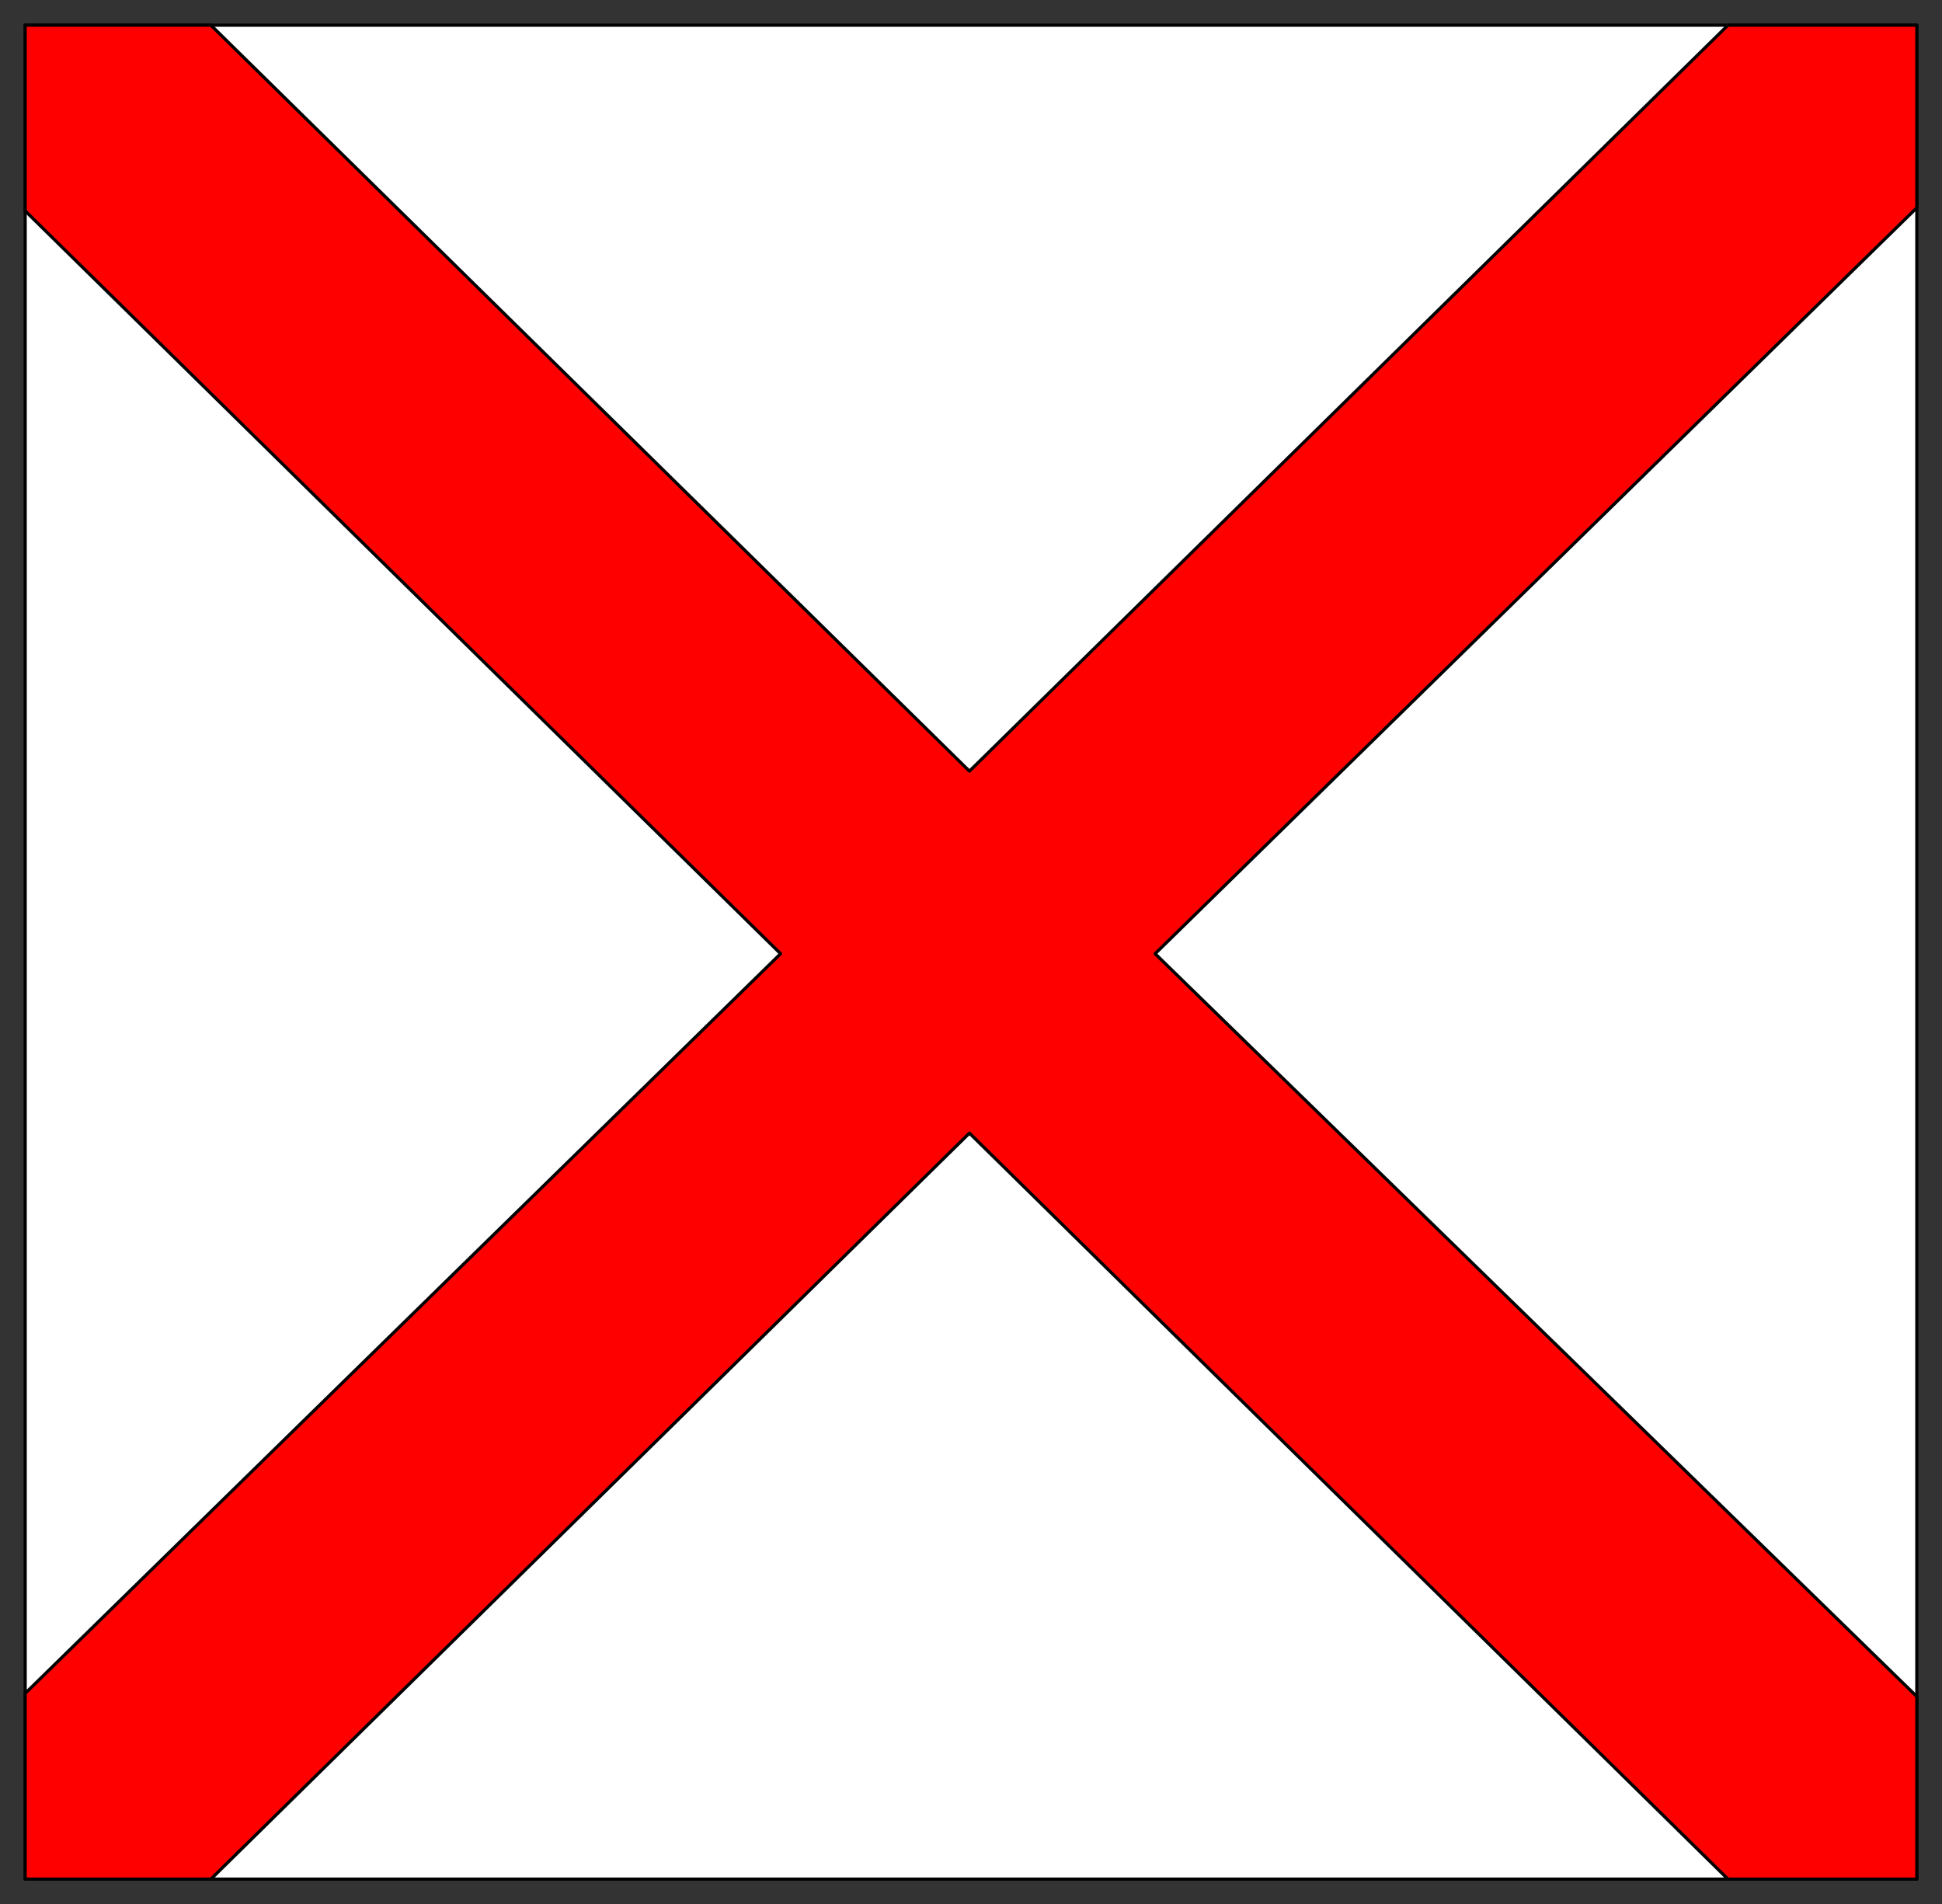
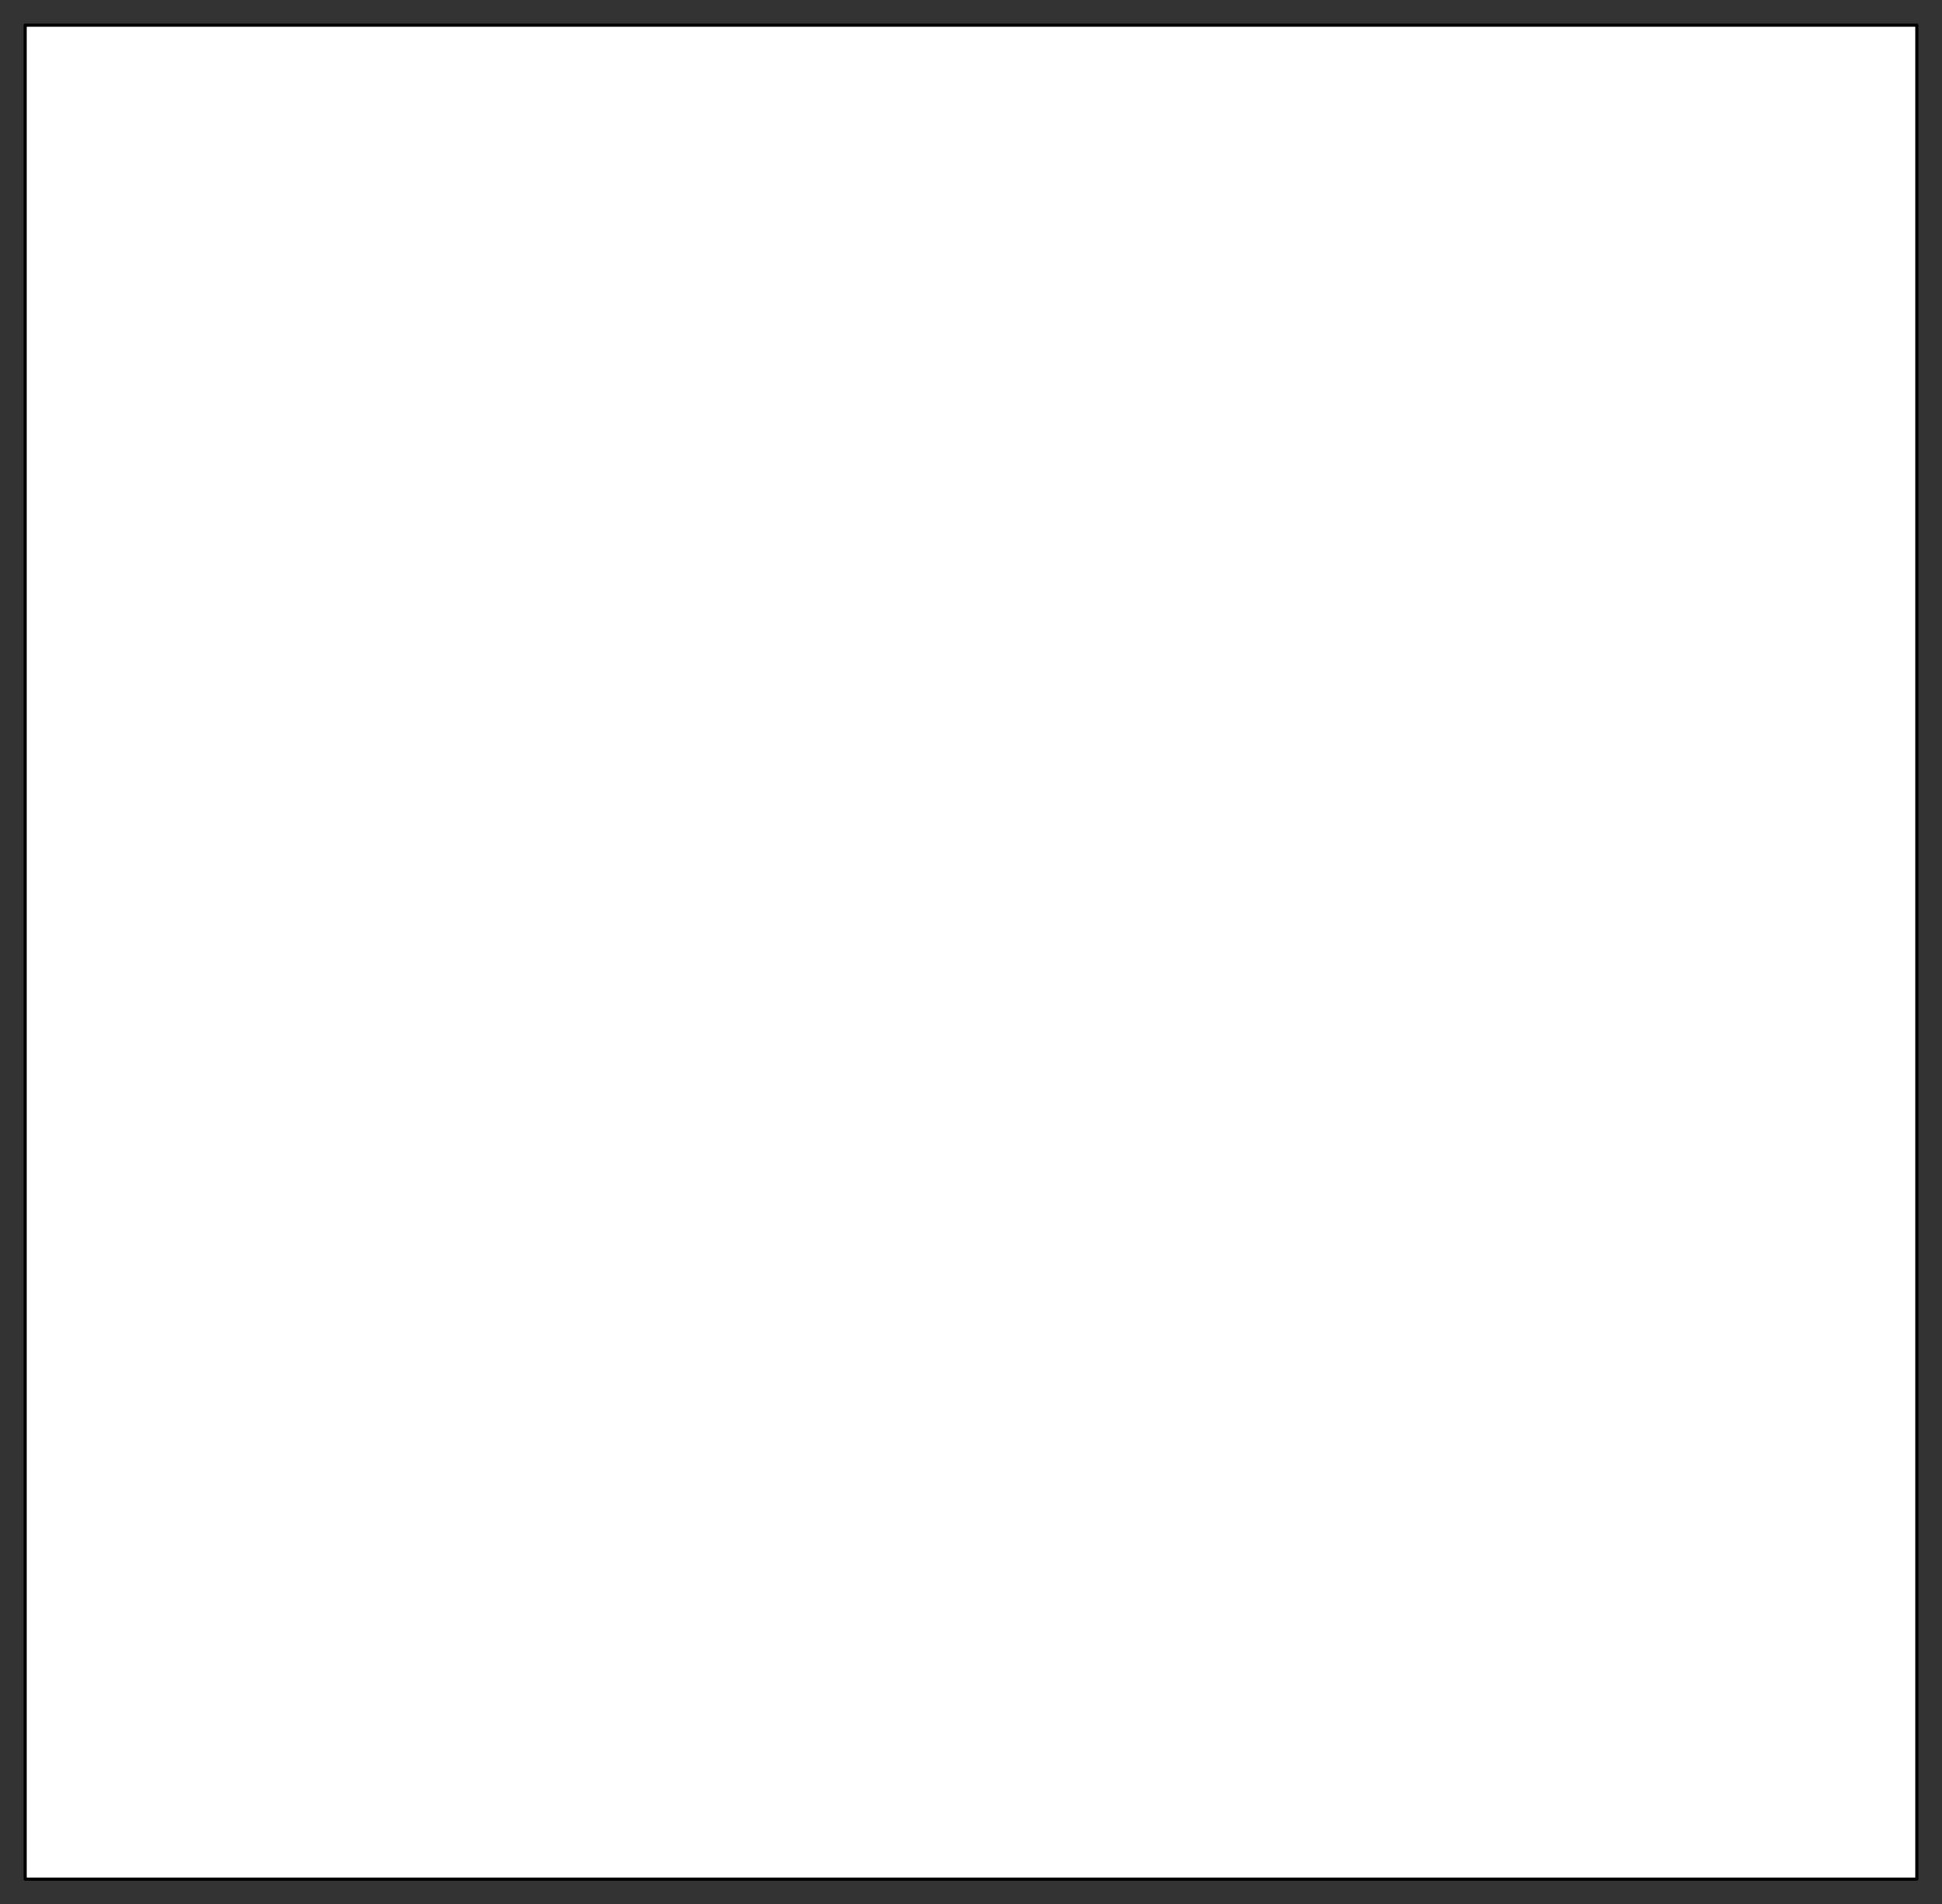
<svg xmlns="http://www.w3.org/2000/svg" width="617" height="605" fill-rule="evenodd" stroke-linecap="round" preserveAspectRatio="none">
  <rect width="100%" height="100%" fill="#333333" stroke="none" />
  <style>.pen0{stroke:#000;stroke-width:1;stroke-linejoin:round}</style>
  <path d="M8 597V8h601v589H8z" class="pen0" style="fill:#fff" />
-   <path d="M8 8h59l241 237L549 8h60v58L367 303l242 236v58h-60L308 360 67 597H8v-59l240-235L8 67V8z" class="pen0" style="fill:red" />
</svg>